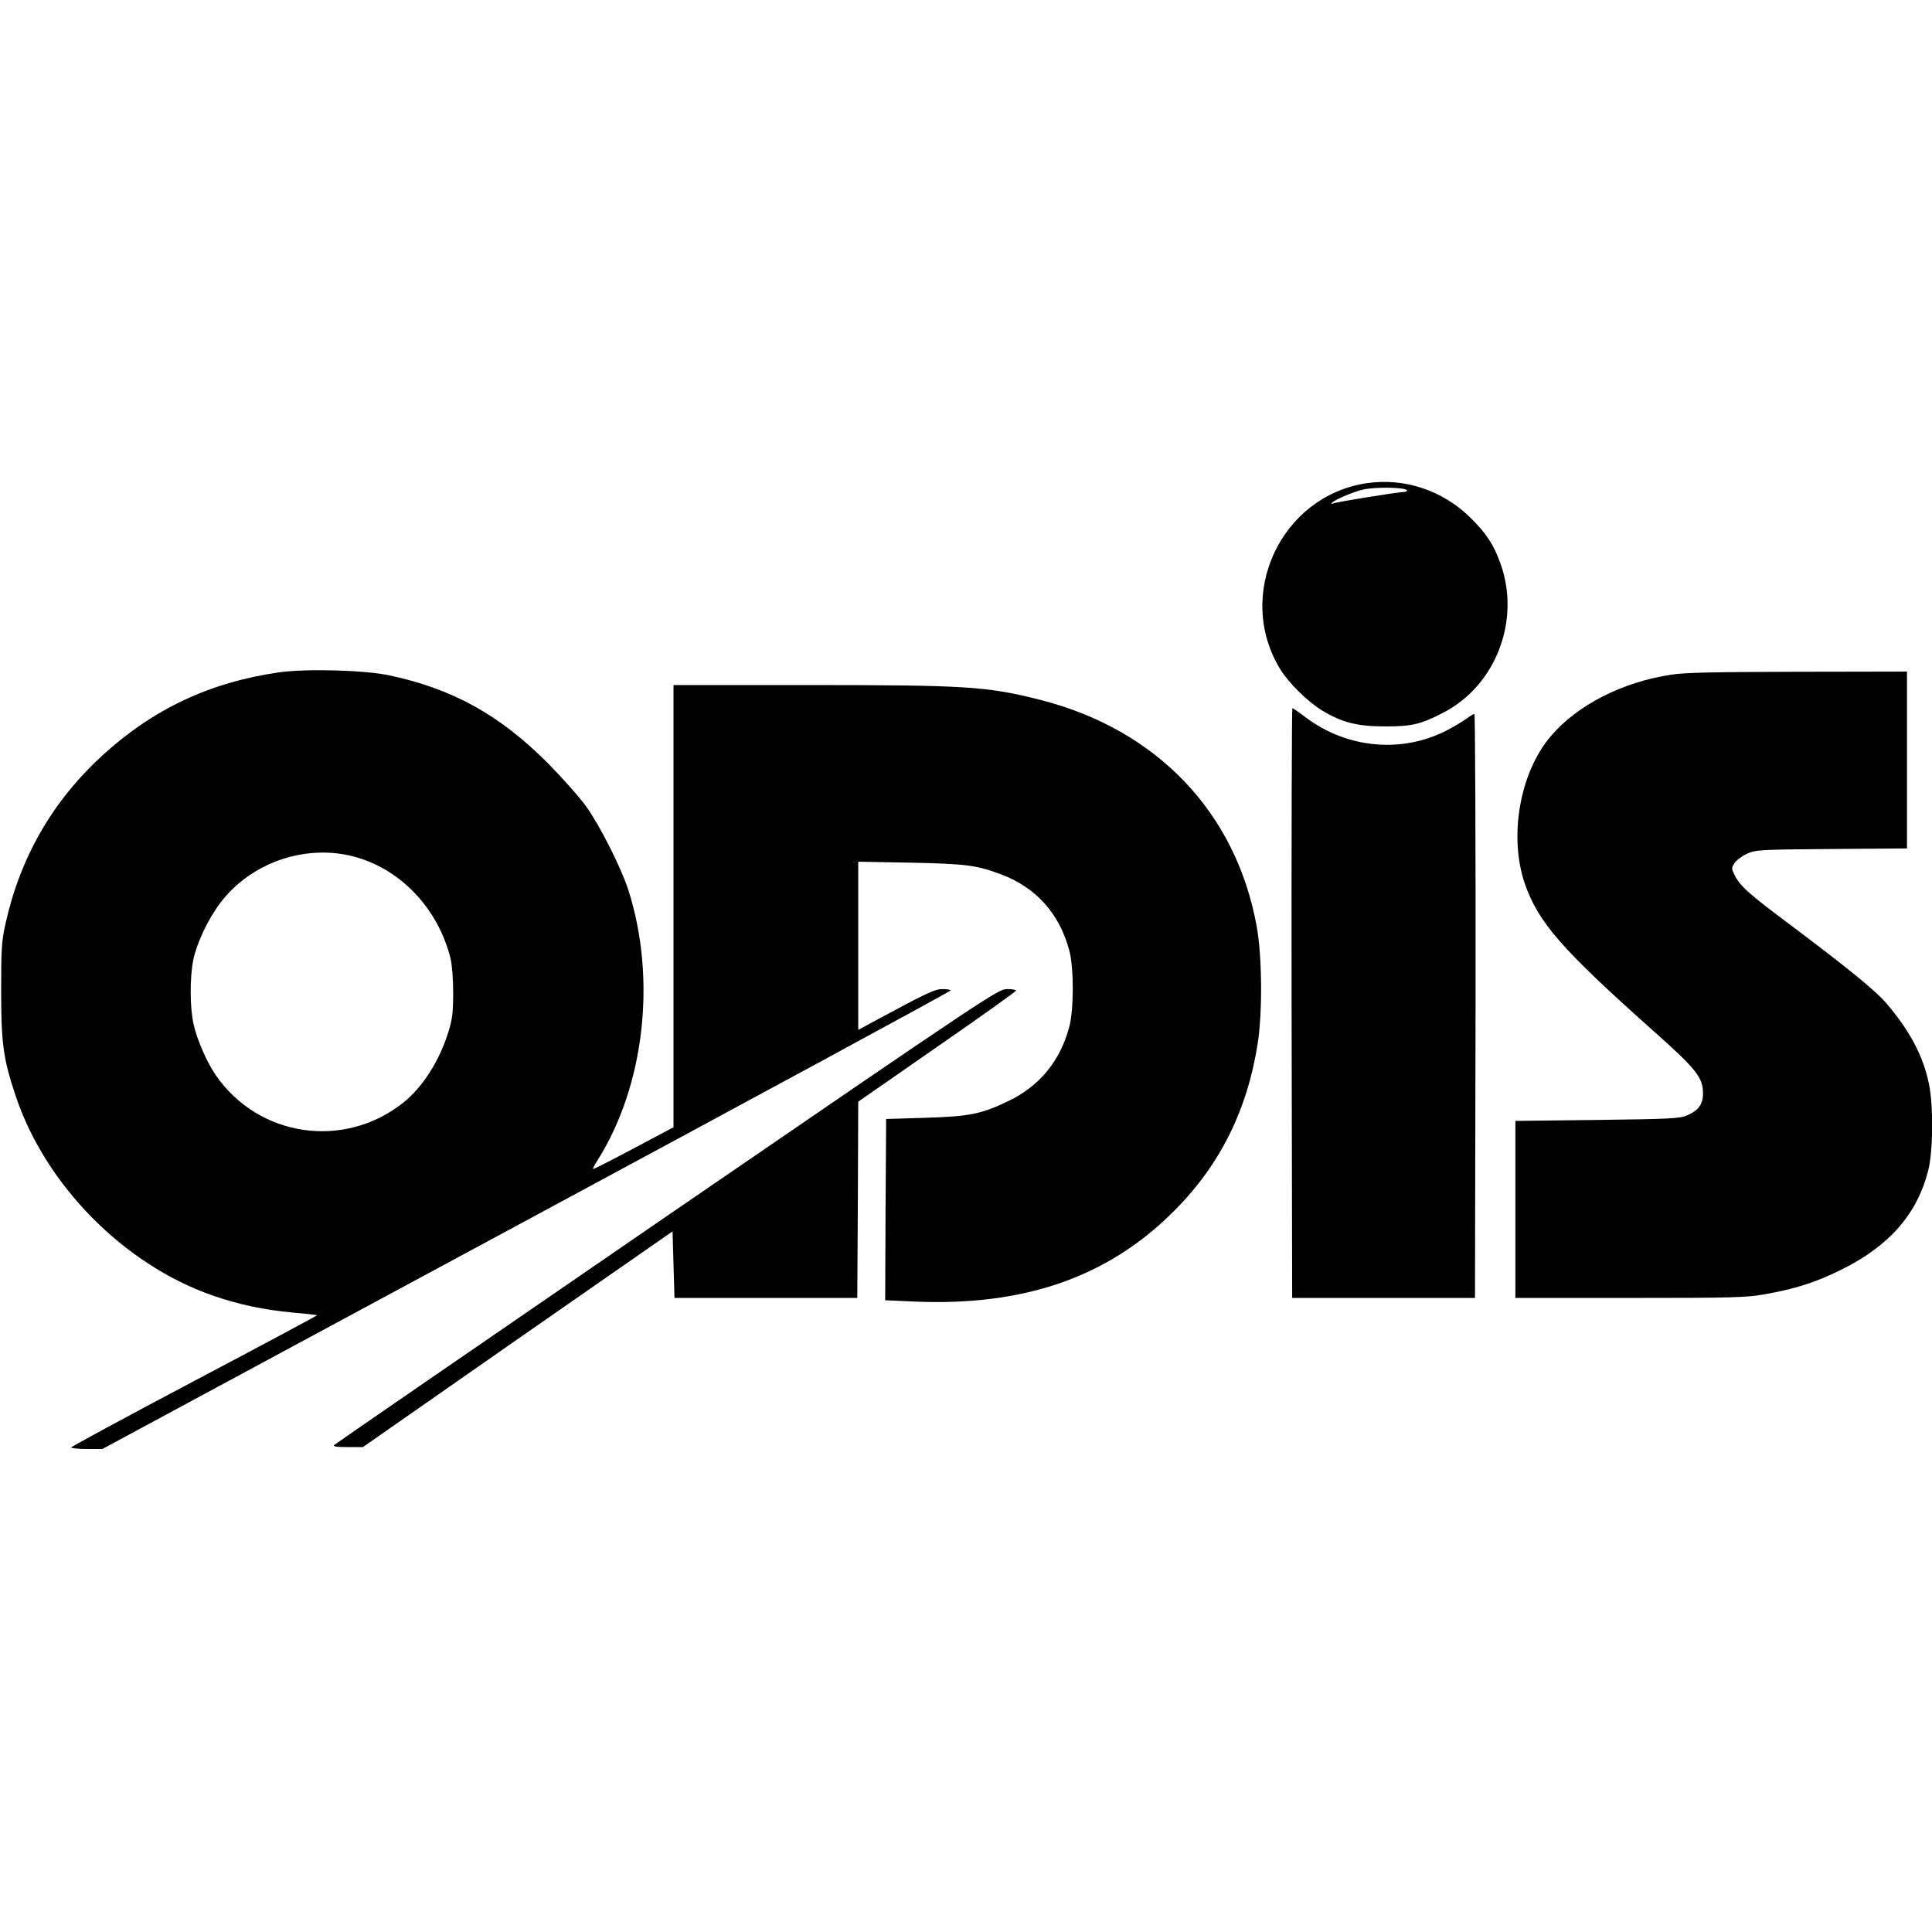
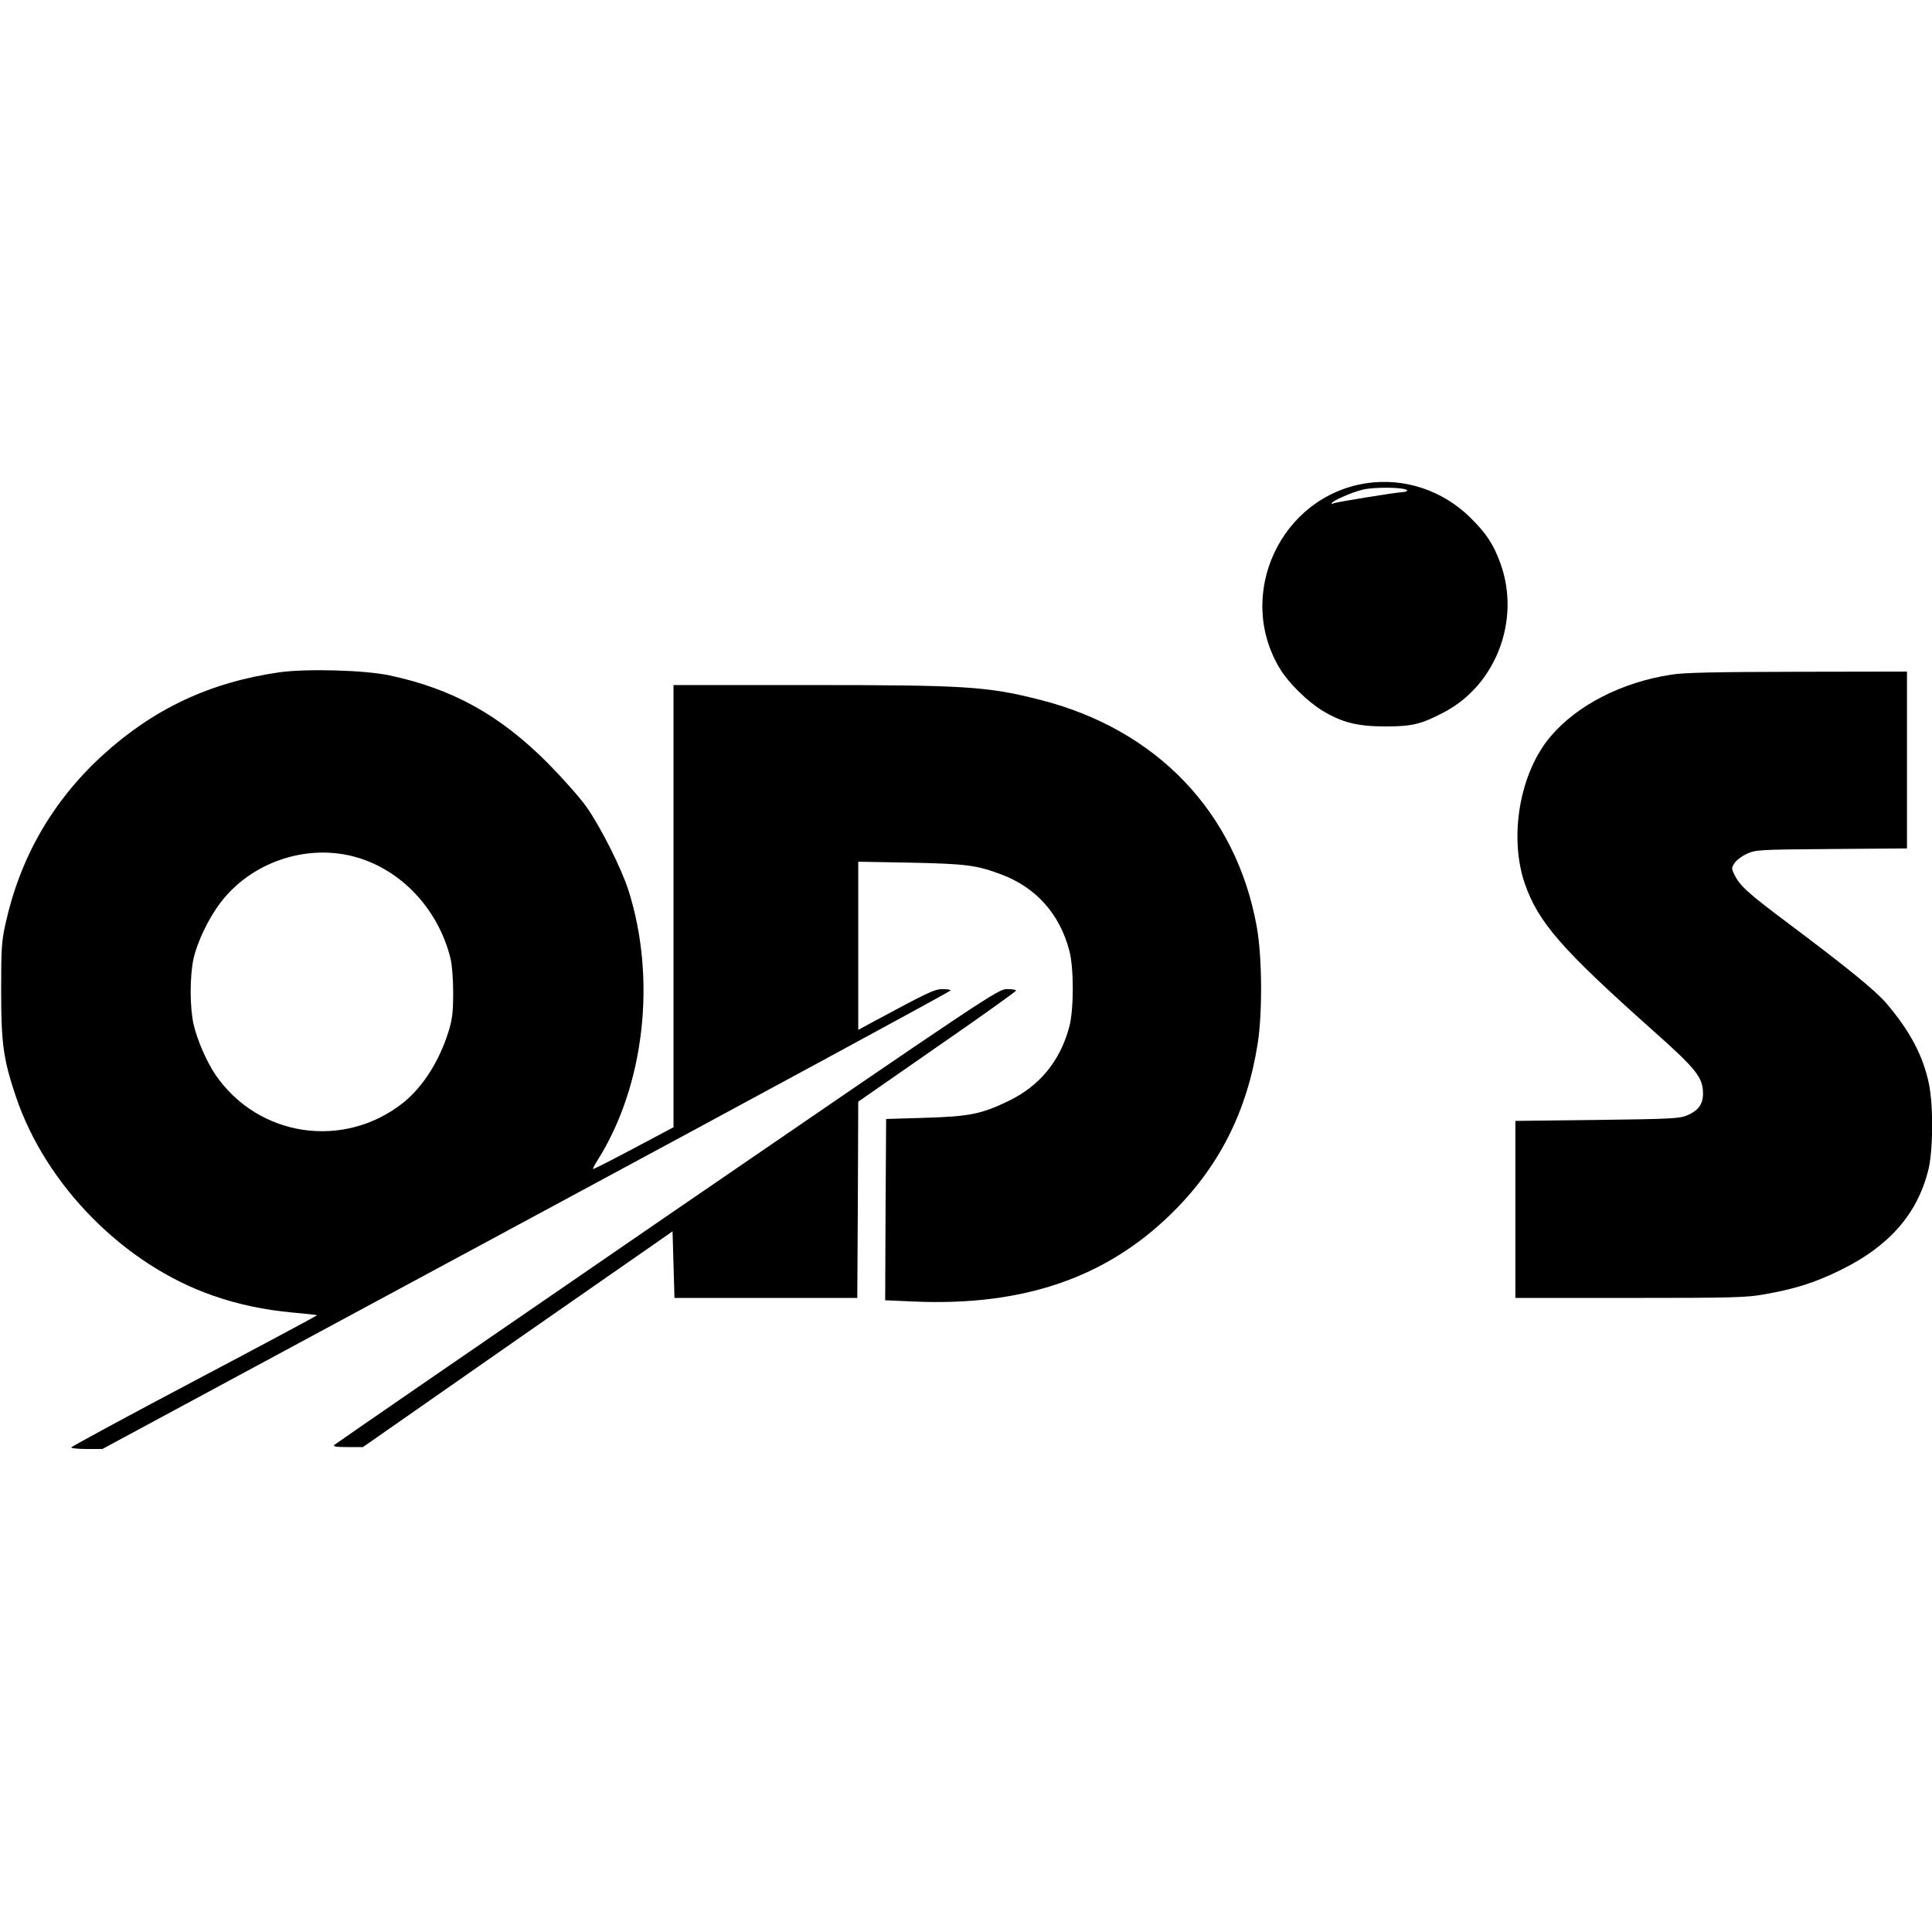
<svg xmlns="http://www.w3.org/2000/svg" version="1.0" width="1004pt" height="1004pt" viewBox="0 0 1004 1004" preserveAspectRatio="xMidYMid meet">
  <g transform="translate(0,1004) scale(0.1,-0.1)" fill="#000000" stroke="none">
    <path d="M7102 7529 c-446 -67 -685 -579 -450 -965 44 -73 143 -170 220 -217 103 -62 182 -82 328 -82 138 0 184 11 301 72 273 141 403 481 296 776 -36 99 -73 155 -156 237 -144 142 -343 208 -539 179z m209 -36 c4 -5 -4 -9 -19 -10 -47 -3 -354 -53 -363 -59 -5 -3 -9 -3 -9 0 0 12 107 59 164 72 62 14 212 12 227 -3z" />
    <path d="M1450 6546 c-360 -52 -653 -190 -917 -431 -261 -239 -429 -532 -505 -878 -20 -90 -22 -130 -22 -347 0 -270 11 -353 75 -544 155 -465 564 -879 1026 -1039 132 -46 264 -74 415 -88 67 -6 124 -12 126 -14 1 -1 -285 -155 -638 -341 -352 -186 -640 -342 -640 -346 0 -4 36 -8 81 -8 l81 0 2204 1188 c1212 653 2204 1190 2204 1195 0 4 -19 7 -42 7 -41 0 -78 -18 -355 -167 l-83 -45 0 437 0 437 273 -5 c288 -6 342 -13 470 -61 181 -68 303 -204 354 -396 24 -90 24 -310 -1 -399 -48 -177 -156 -307 -318 -384 -140 -67 -201 -79 -433 -86 l-200 -6 -3 -471 -2 -471 157 -7 c559 -23 988 123 1326 453 250 243 397 532 453 889 25 161 23 451 -5 606 -107 595 -521 1027 -1129 1180 -272 69 -384 76 -1199 76 l-703 0 0 -1149 0 -1149 -207 -110 c-115 -61 -209 -109 -211 -107 -2 2 8 22 23 45 245 388 308 944 160 1406 -37 114 -143 325 -216 429 -35 50 -127 153 -204 231 -249 249 -492 384 -820 454 -130 28 -434 36 -575 16z m384 -956 c244 -62 442 -269 507 -530 8 -32 14 -106 14 -180 0 -102 -5 -139 -24 -200 -47 -153 -134 -289 -235 -370 -308 -245 -752 -180 -975 143 -47 69 -96 181 -115 264 -20 90 -20 245 -1 338 19 87 77 210 140 293 157 208 438 306 689 242z" />
    <path d="M8685 6534 c-256 -39 -489 -158 -627 -321 -160 -188 -218 -520 -134 -765 70 -201 190 -339 661 -759 231 -205 265 -248 265 -332 0 -55 -24 -88 -82 -113 -39 -17 -85 -19 -468 -24 l-425 -5 0 -460 0 -460 595 0 c535 0 606 2 700 19 159 28 263 61 395 126 251 123 397 289 455 516 26 100 28 337 4 452 -30 145 -99 275 -221 418 -56 66 -205 187 -505 412 -218 163 -257 199 -286 259 -14 29 -14 34 2 58 10 15 39 37 64 48 45 21 62 22 440 25 l392 3 0 460 0 459 -567 -1 c-429 -1 -590 -4 -658 -15z" />
-     <path d="M6712 4828 l3 -1533 475 0 475 0 3 1518 c1 834 -2 1517 -6 1517 -4 0 -24 -12 -43 -26 -19 -14 -65 -41 -103 -61 -234 -119 -518 -92 -732 70 -34 26 -65 47 -68 47 -3 0 -5 -690 -4 -1532z" />
    <path d="M3466 3721 c-945 -649 -1723 -1184 -1729 -1190 -8 -8 11 -11 69 -11 l80 0 804 561 805 560 5 -173 5 -173 475 0 475 0 3 510 2 510 410 285 c226 156 410 288 410 292 0 5 -21 8 -47 8 -47 -1 -84 -25 -1767 -1179z" />
  </g>
</svg>